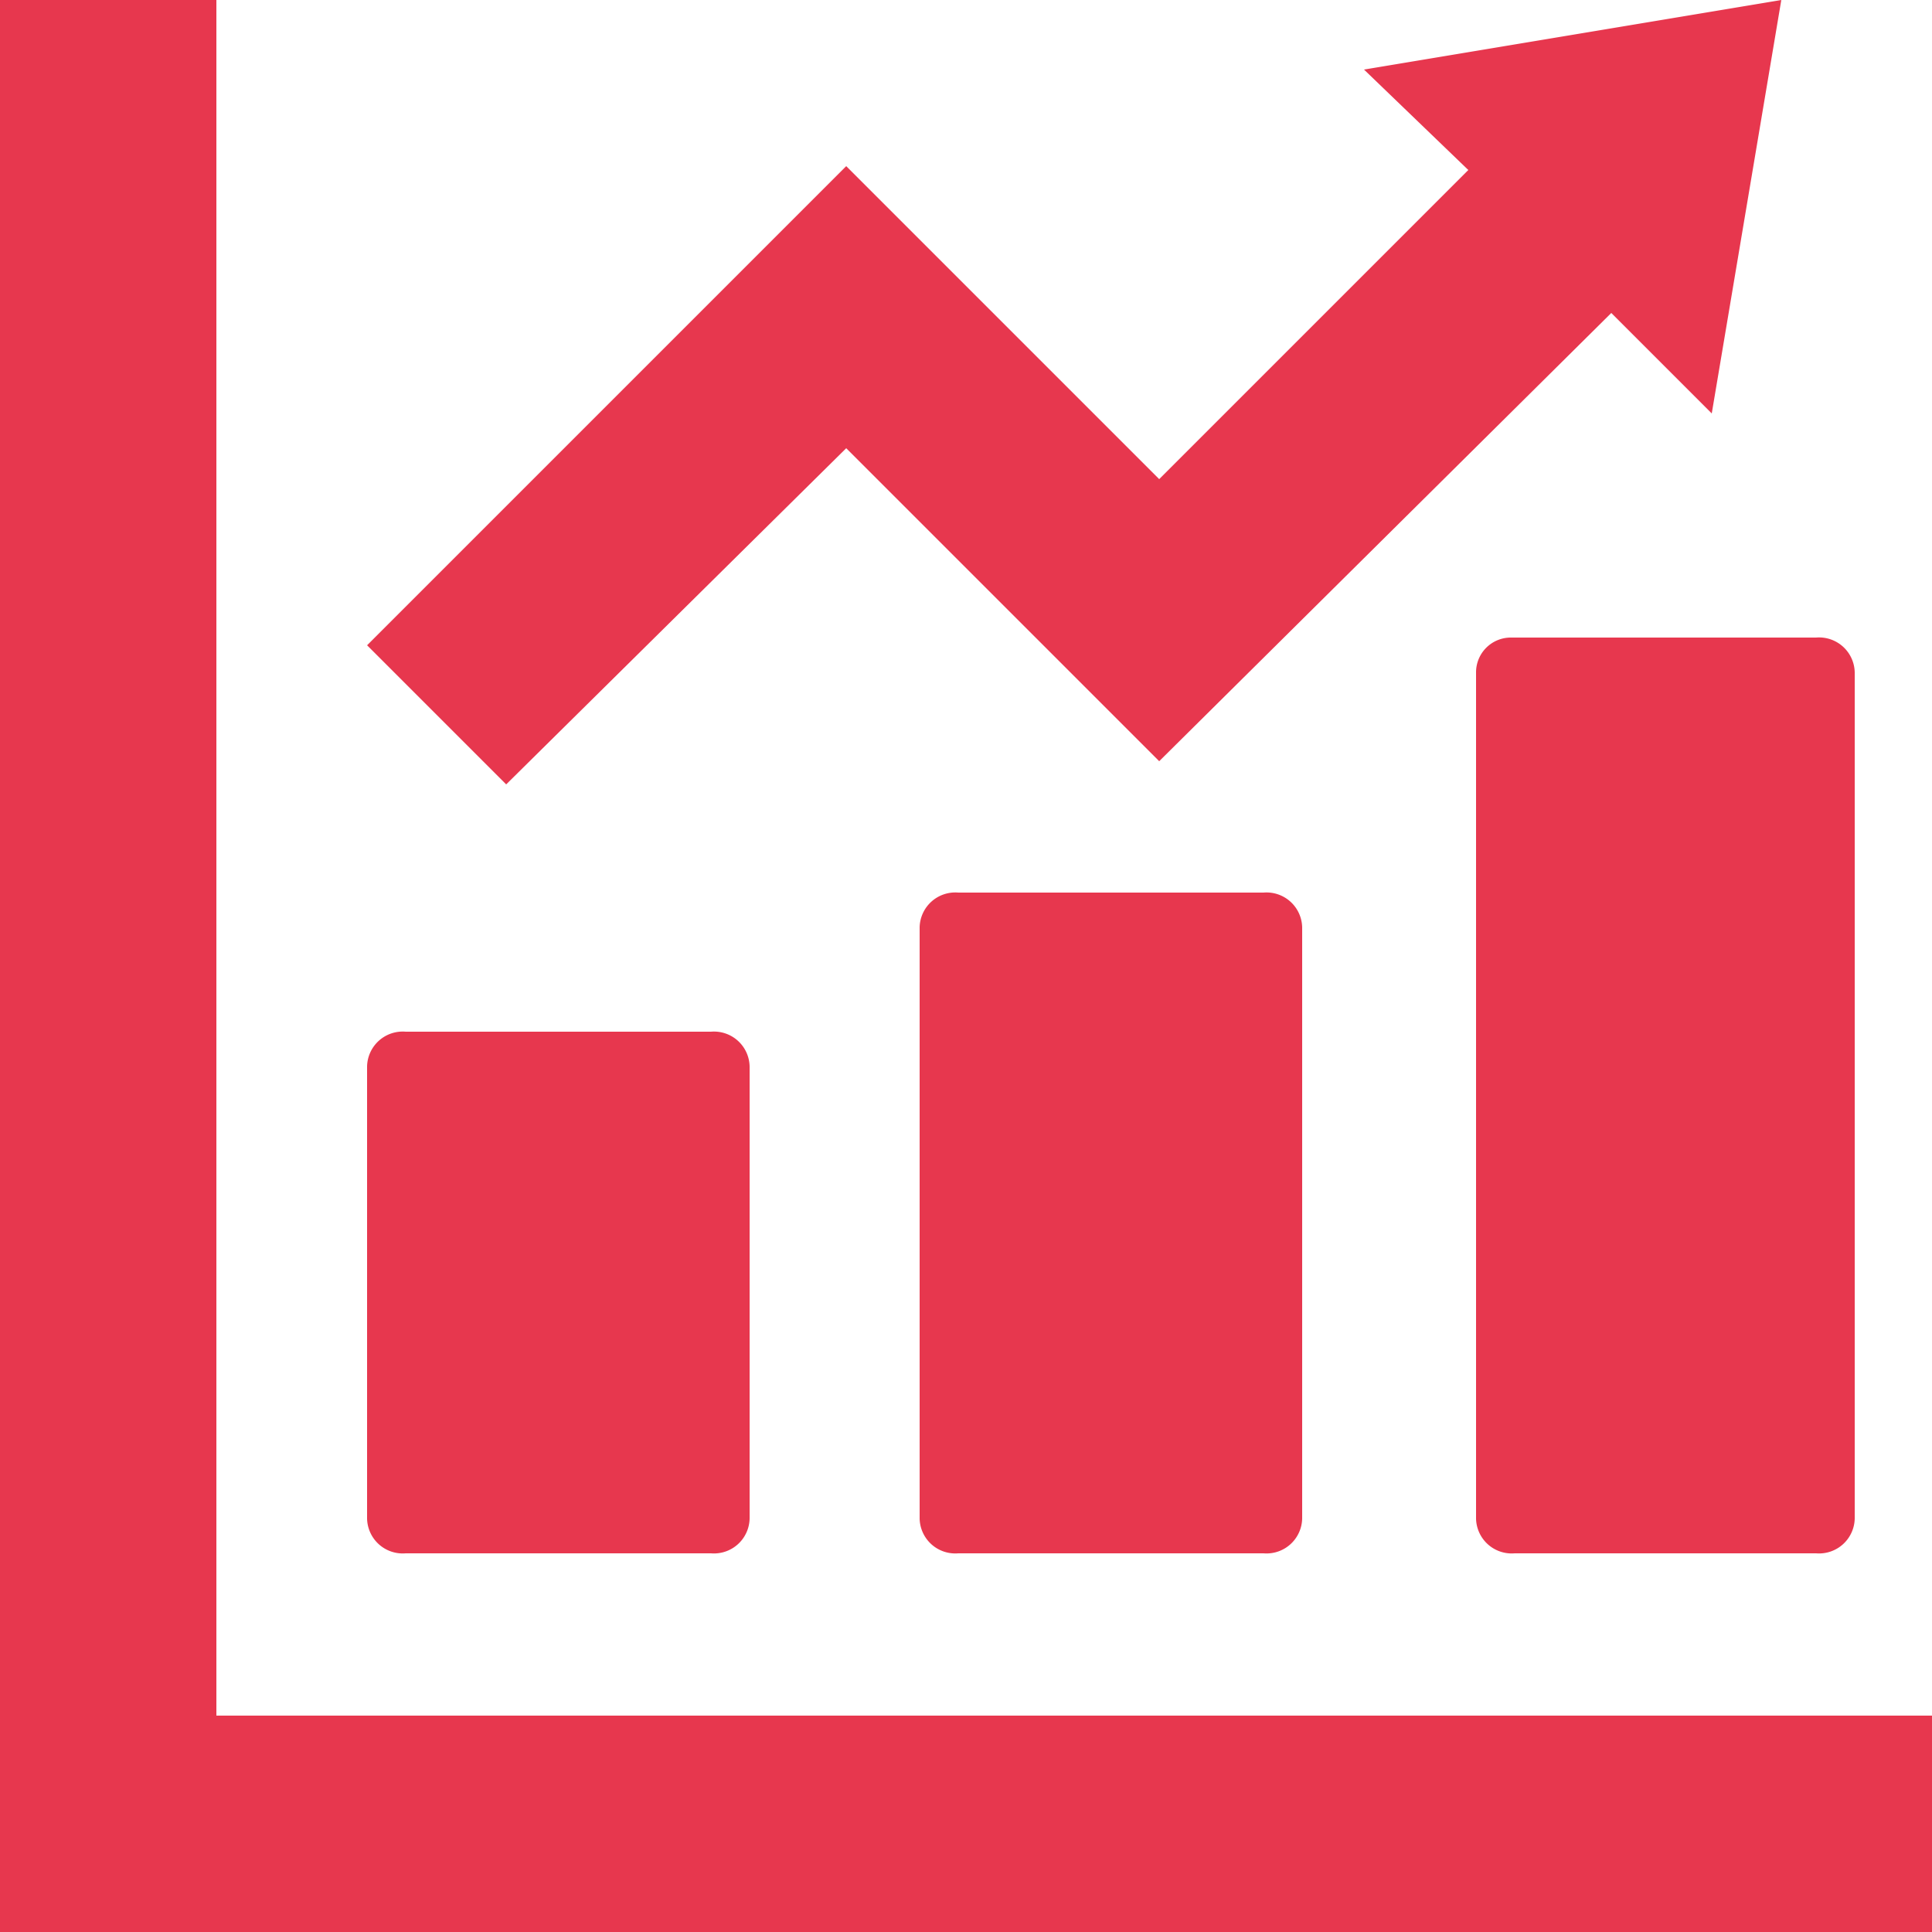
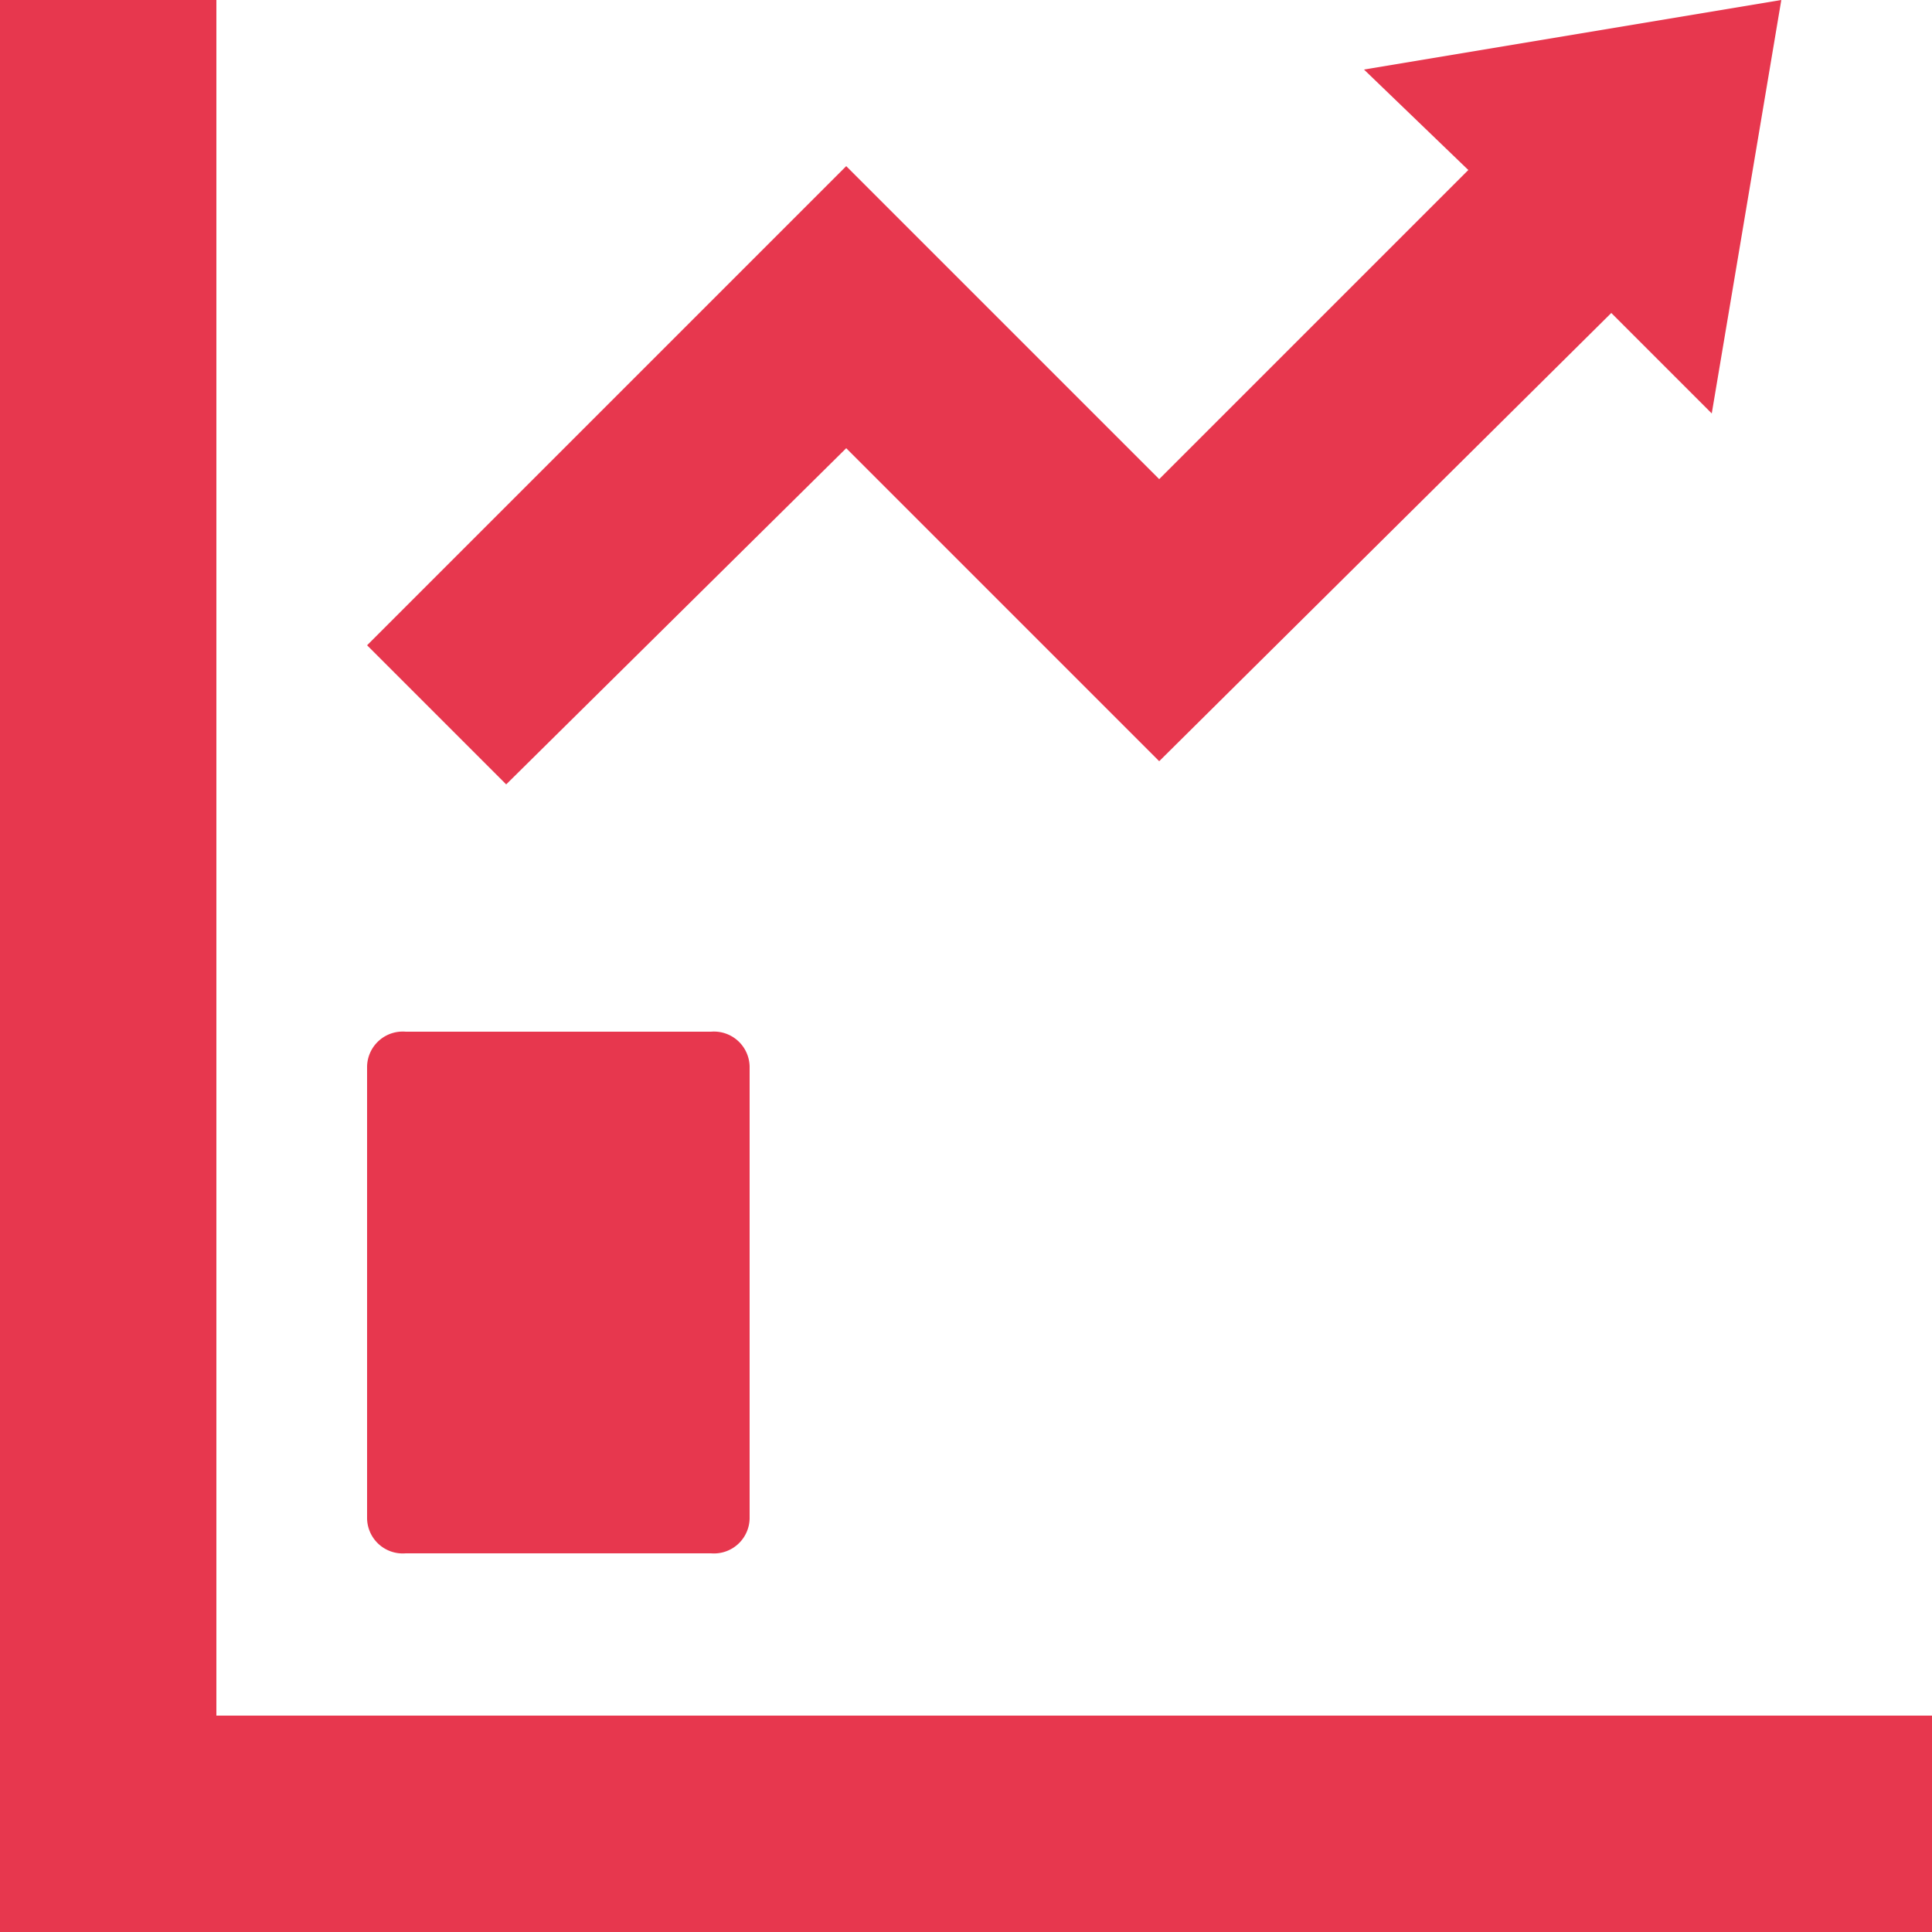
<svg xmlns="http://www.w3.org/2000/svg" viewBox="0 0 50 50" width="50" height="50">
  <defs>
    <style>.a{fill:#e7374e;}</style>
  </defs>
  <path class="a" d="M10.5,40.2h7.9a.923.923,0,0,0,1-.9V27.6a.923.923,0,0,0-1-.9H10.5a.923.923,0,0,0-1,.9V39.3A.923.923,0,0,0,10.5,40.2Z" />
-   <path class="a" d="M24.8,23.1a.923.923,0,0,0-1,.9V39.3a.923.923,0,0,0,1,.9h7.9a.923.923,0,0,0,1-.9V24a.923.923,0,0,0-1-.9Z" />
-   <path class="a" d="M38.2,17.4V39.3a.923.923,0,0,0,1,.9H47a.923.923,0,0,0,1-.9V17.4a.923.923,0,0,0-1-.9H39.1A.9.9,0,0,0,38.2,17.4Z" />
  <path class="a" d="M48.4,44.4H5.6V0H0V50H50V44.4Z" />
  <path class="a" d="M21.9,11.6,30,19.7,41.7,8.1l2.6,2.6L46.1,0,35.3,1.8,38,4.4l-8,8L21.9,4.3,9.5,16.7l3.6,3.6Z" />
</svg>